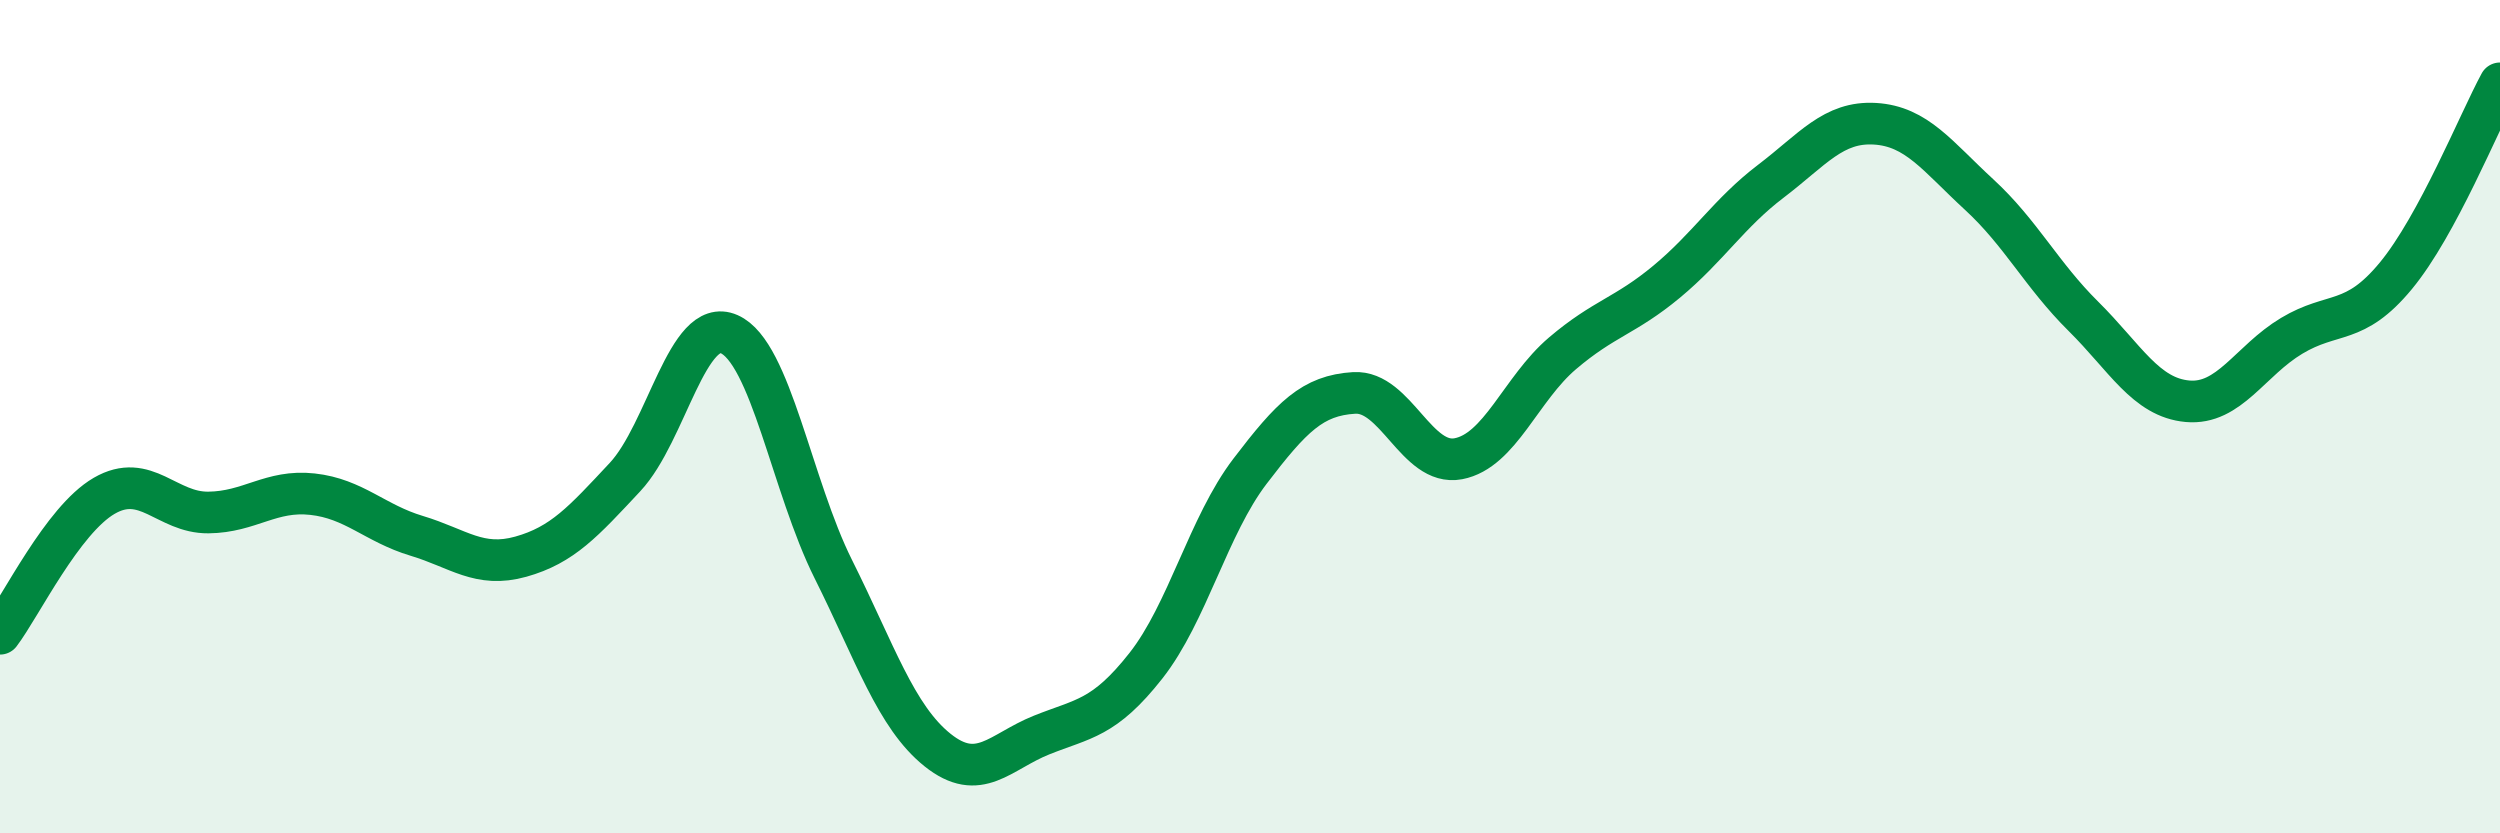
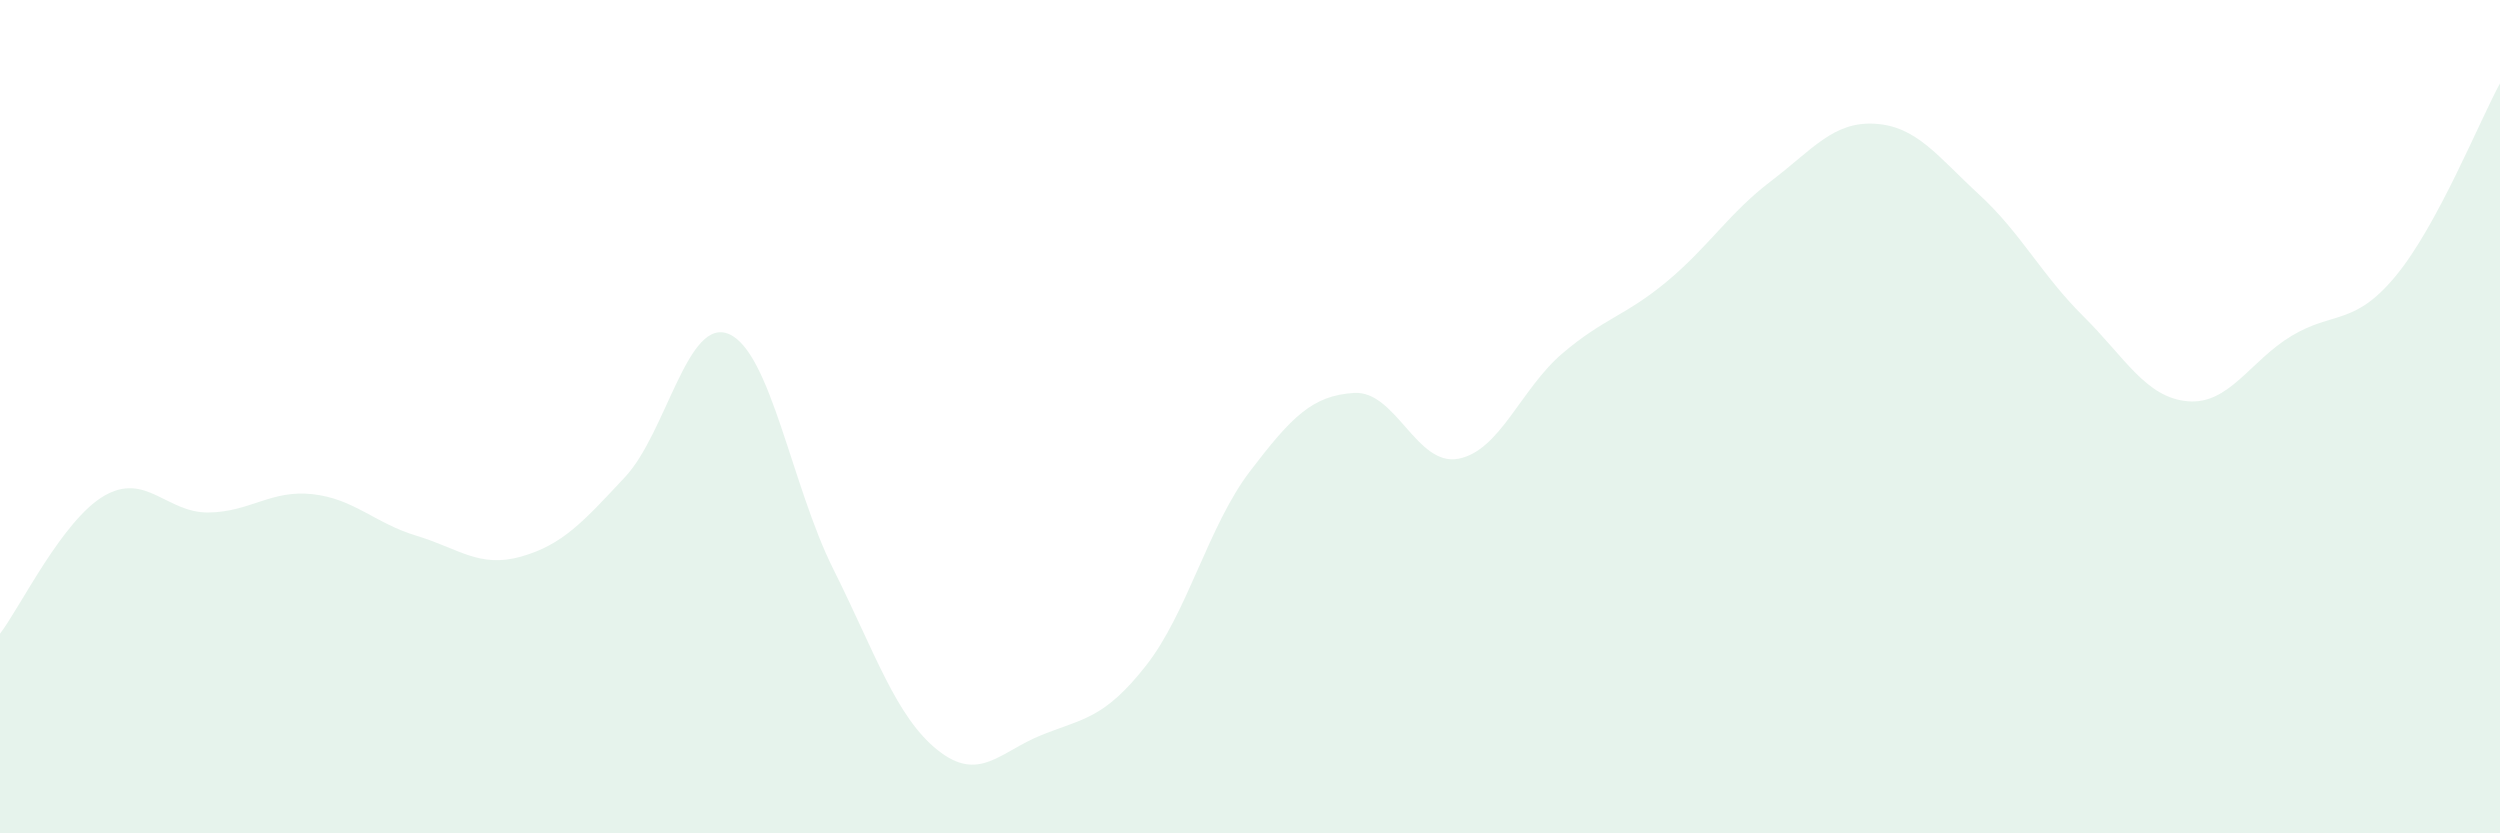
<svg xmlns="http://www.w3.org/2000/svg" width="60" height="20" viewBox="0 0 60 20">
  <path d="M 0,15.21 C 0.5,14.55 1.5,12.48 2.5,11.9 C 3.5,11.32 4,12.31 5,12.3 C 6,12.29 6.5,11.75 7.5,11.86 C 8.5,11.97 9,12.56 10,12.86 C 11,13.16 11.5,13.64 12.5,13.36 C 13.5,13.08 14,12.52 15,11.45 C 16,10.38 16.5,7.58 17.5,8.02 C 18.5,8.46 19,11.66 20,13.66 C 21,15.66 21.5,17.2 22.5,18 C 23.5,18.8 24,18.04 25,17.64 C 26,17.24 26.5,17.25 27.5,15.98 C 28.5,14.71 29,12.62 30,11.31 C 31,10 31.5,9.49 32.5,9.43 C 33.5,9.37 34,11.2 35,11.01 C 36,10.82 36.5,9.33 37.5,8.48 C 38.5,7.63 39,7.59 40,6.76 C 41,5.93 41.5,5.11 42.5,4.35 C 43.5,3.59 44,2.91 45,2.97 C 46,3.03 46.5,3.75 47.5,4.67 C 48.5,5.59 49,6.6 50,7.59 C 51,8.58 51.5,9.54 52.5,9.63 C 53.5,9.72 54,8.66 55,8.06 C 56,7.46 56.5,7.83 57.5,6.62 C 58.5,5.41 59.5,2.92 60,2L60 20L0 20Z" fill="#008740" opacity="0.1" stroke-linecap="round" stroke-linejoin="round" />
-   <path d="M 0,15.21 C 0.5,14.55 1.5,12.48 2.5,11.9 C 3.5,11.32 4,12.31 5,12.3 C 6,12.29 6.5,11.75 7.5,11.86 C 8.5,11.97 9,12.56 10,12.86 C 11,13.16 11.5,13.64 12.5,13.36 C 13.5,13.08 14,12.52 15,11.45 C 16,10.38 16.5,7.58 17.5,8.02 C 18.5,8.46 19,11.66 20,13.66 C 21,15.66 21.5,17.2 22.5,18 C 23.5,18.8 24,18.04 25,17.64 C 26,17.24 26.5,17.25 27.5,15.98 C 28.5,14.71 29,12.62 30,11.31 C 31,10 31.5,9.49 32.5,9.43 C 33.5,9.37 34,11.2 35,11.01 C 36,10.82 36.5,9.33 37.5,8.48 C 38.5,7.63 39,7.59 40,6.76 C 41,5.93 41.5,5.11 42.5,4.35 C 43.5,3.59 44,2.91 45,2.97 C 46,3.03 46.5,3.75 47.5,4.67 C 48.5,5.59 49,6.6 50,7.59 C 51,8.58 51.5,9.54 52.5,9.63 C 53.5,9.72 54,8.66 55,8.06 C 56,7.46 56.5,7.83 57.5,6.62 C 58.5,5.41 59.5,2.92 60,2" stroke="#008740" stroke-width="1" fill="none" stroke-linecap="round" stroke-linejoin="round" />
</svg>